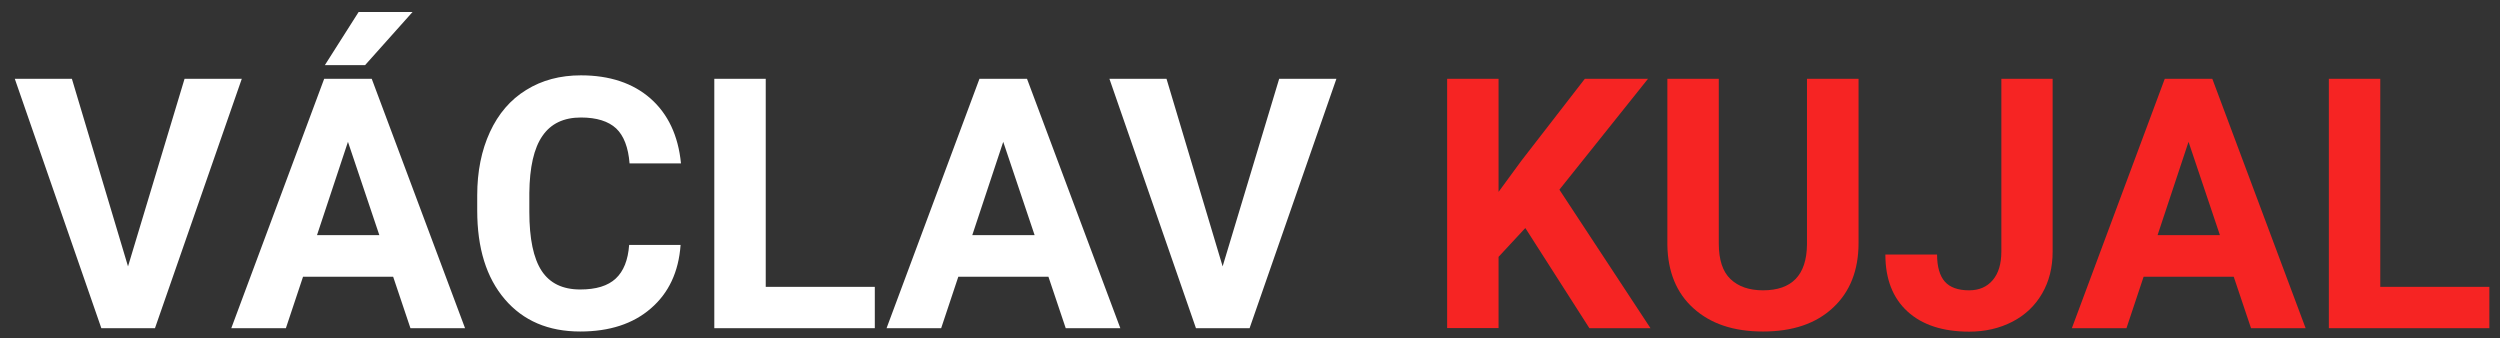
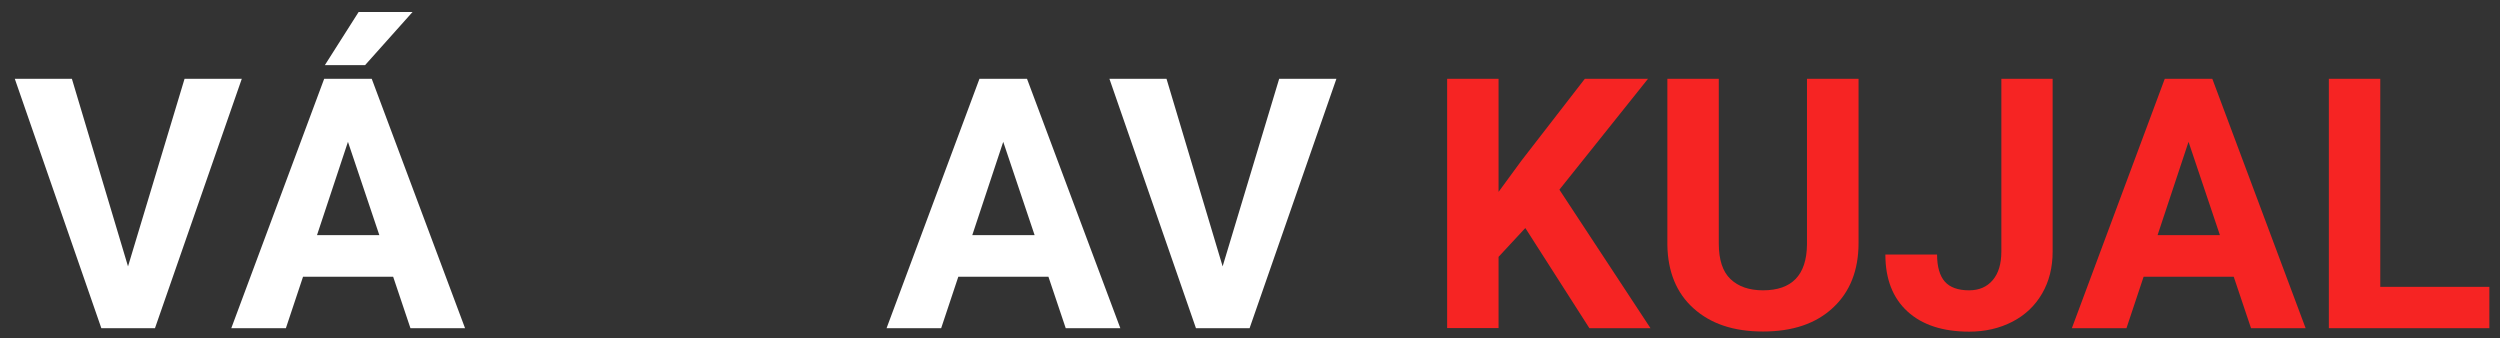
<svg xmlns="http://www.w3.org/2000/svg" id="a" data-name="Vrstva 1" width="180.84" height="24.47" viewBox="0 0 180.84 24.47">
  <rect x="0" y="0" width="180.84" height="24.47" fill="#333333" stroke="none" />
  <defs>
    <style>
      .b {
        fill: #fff;
      }

      .c {
        fill: #f62423;
      }
    </style>
  </defs>
  <path class="b" d="m9.26,19.27l4.09-13.57h4.14l-6.28,18.04h-3.88L1.07,5.7h4.13l4.06,13.57Z" />
  <path class="b" d="m28.44,20.02h-6.52l-1.24,3.72h-3.95l6.72-18.04h3.44l6.75,18.04h-3.95l-1.25-3.72Zm-5.51-3.01h4.51l-2.27-6.75-2.24,6.75ZM25.94.87h3.9l-3.43,3.84h-2.91l2.44-3.84Z" />
-   <path class="b" d="m49.23,17.73c-.14,1.94-.86,3.47-2.15,4.58-1.29,1.12-3,1.67-5.11,1.67-2.31,0-4.13-.78-5.46-2.34-1.33-1.56-1.99-3.69-1.99-6.41v-1.1c0-1.73.31-3.26.92-4.58.61-1.32,1.48-2.34,2.62-3.04,1.14-.71,2.46-1.06,3.96-1.06,2.08,0,3.76.56,5.03,1.67,1.27,1.12,2.01,2.68,2.21,4.7h-3.72c-.09-1.16-.42-2.01-.97-2.53-.56-.52-1.41-.79-2.55-.79-1.24,0-2.17.44-2.78,1.33-.62.89-.93,2.27-.95,4.13v1.36c0,1.95.3,3.37.89,4.27.59.9,1.52,1.35,2.79,1.35,1.15,0,2-.26,2.57-.79s.89-1.34.97-2.43h3.72Z" />
-   <path class="b" d="m55.39,20.75h7.89v2.99h-11.61V5.7h3.72v15.05Z" />
  <path class="b" d="m75.84,20.02h-6.52l-1.24,3.72h-3.95l6.72-18.04h3.44l6.75,18.04h-3.95l-1.25-3.72Zm-5.51-3.01h4.51l-2.27-6.75-2.24,6.75Z" />
  <path class="b" d="m88.44,19.27l4.09-13.57h4.14l-6.28,18.04h-3.88l-6.26-18.04h4.13l4.06,13.57Z" />
  <path class="c" d="m110.33,16.5l-1.93,2.08v5.15h-3.72V5.7h3.72v8.18l1.64-2.24,4.6-5.94h4.57l-6.41,8.02,6.59,10.02h-4.42l-4.63-7.24Z" />
  <path class="c" d="m134.44,5.7v11.88c0,1.97-.62,3.54-1.85,4.68-1.23,1.15-2.92,1.72-5.06,1.72s-3.78-.56-5.02-1.67-1.87-2.65-1.9-4.6V5.7h3.72v11.91c0,1.18.28,2.04.85,2.58s1.35.81,2.35.81c2.09,0,3.15-1.1,3.18-3.3V5.7h3.73Z" />
  <path class="c" d="m144.76,5.7h3.72v12.49c0,1.15-.25,2.16-.76,3.04s-1.22,1.56-2.15,2.04c-.93.48-1.97.72-3.13.72-1.91,0-3.4-.49-4.46-1.46s-1.6-2.34-1.6-4.12h3.74c0,.88.19,1.54.56,1.96.37.42.96.63,1.76.63.71,0,1.28-.24,1.7-.73.42-.49.63-1.18.63-2.08V5.7Z" />
  <path class="c" d="m161.58,20.02h-6.52l-1.24,3.72h-3.95l6.72-18.04h3.44l6.75,18.04h-3.95l-1.25-3.72Zm-5.51-3.01h4.51l-2.27-6.75-2.24,6.75Z" />
  <path class="c" d="m172.18,20.75h7.89v2.99h-11.61V5.7h3.72v15.05Z" />
</svg>